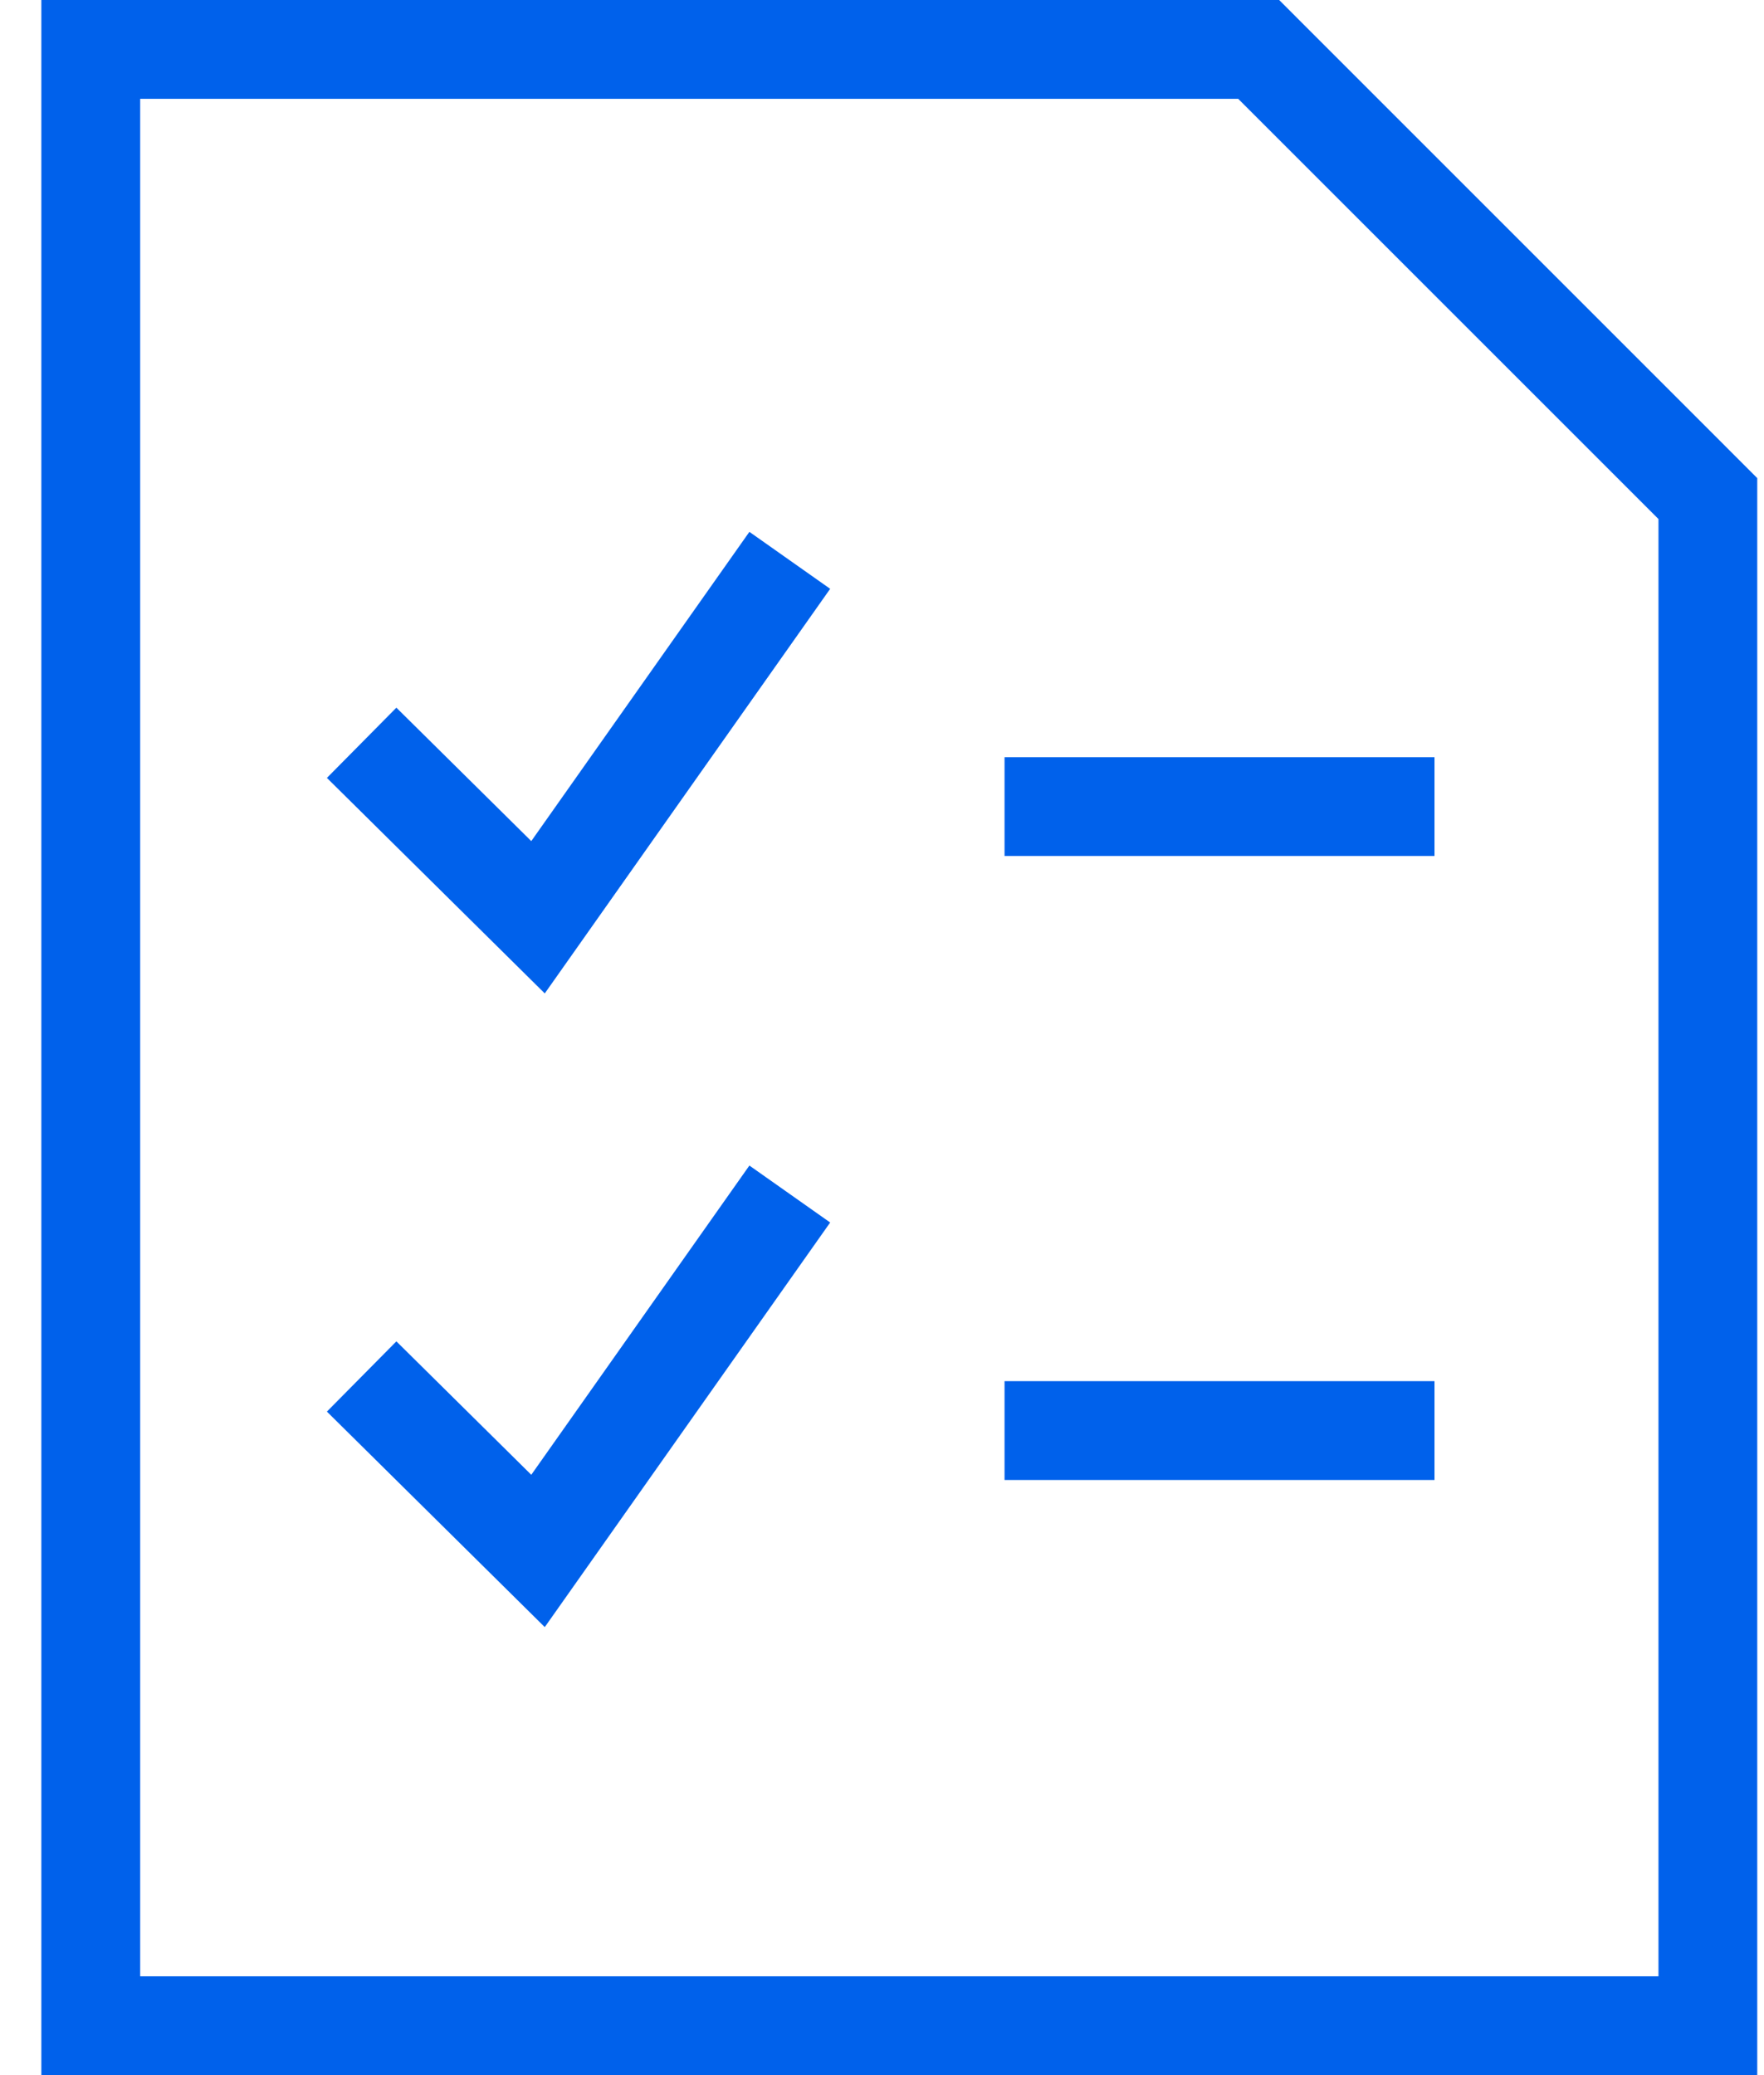
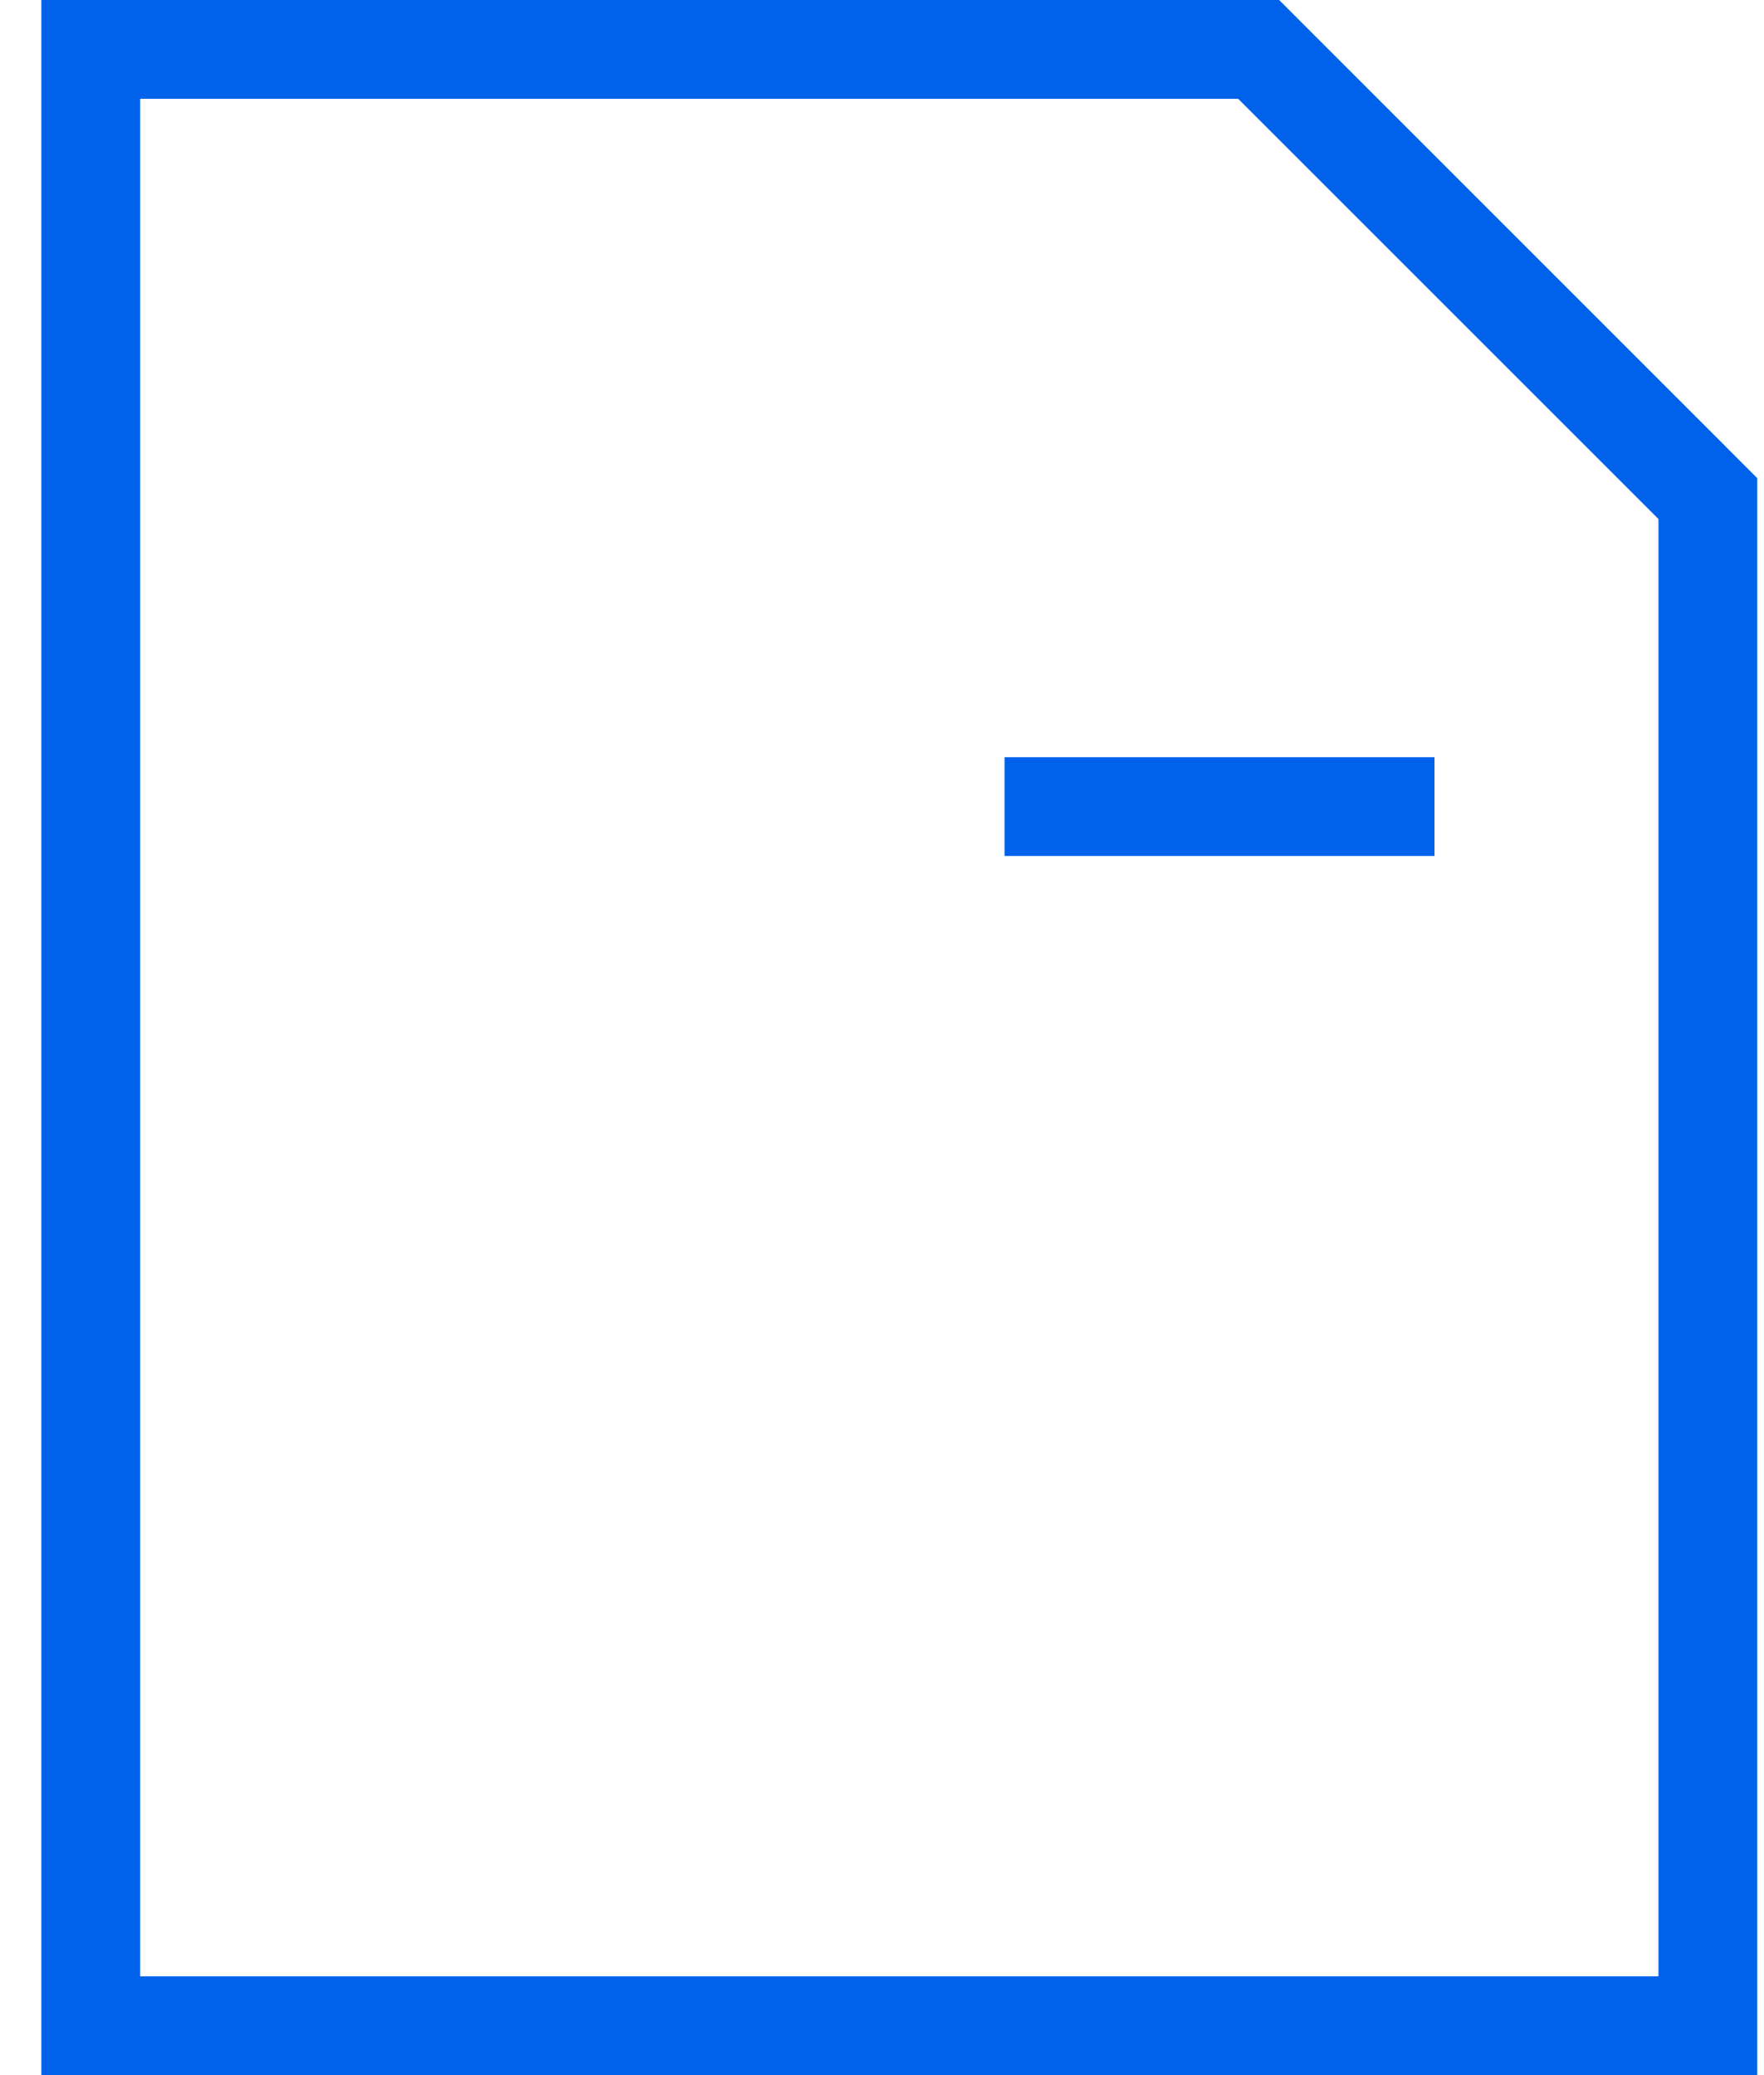
<svg xmlns="http://www.w3.org/2000/svg" width="34" height="40" viewBox="0 0 34 40" fill="none">
  <path fill-rule="evenodd" clip-rule="evenodd" d="M27.649 16.5H19.362V14.596H27.649V16.5Z" fill="#0061EB" />
-   <path fill-rule="evenodd" clip-rule="evenodd" d="M27.649 28.528H19.362V26.623H27.649V28.528Z" fill="#0061EB" />
-   <path fill-rule="evenodd" clip-rule="evenodd" d="M16.001 11.35L10.5 19.149L6.301 14.995L7.64 13.641L10.24 16.213L14.444 10.252L16.001 11.35Z" fill="#0061EB" />
-   <path fill-rule="evenodd" clip-rule="evenodd" d="M16.001 23.565L10.5 31.364L6.301 27.21L7.64 25.856L10.24 28.428L14.444 22.467L16.001 23.565Z" fill="#0061EB" />
  <path fill-rule="evenodd" clip-rule="evenodd" d="M0.797 0H24.655L33.87 9.216V40H0.797V0ZM2.702 1.905V38.095H31.966V10.005L23.866 1.905H2.702Z" fill="#0061EB" />
</svg>